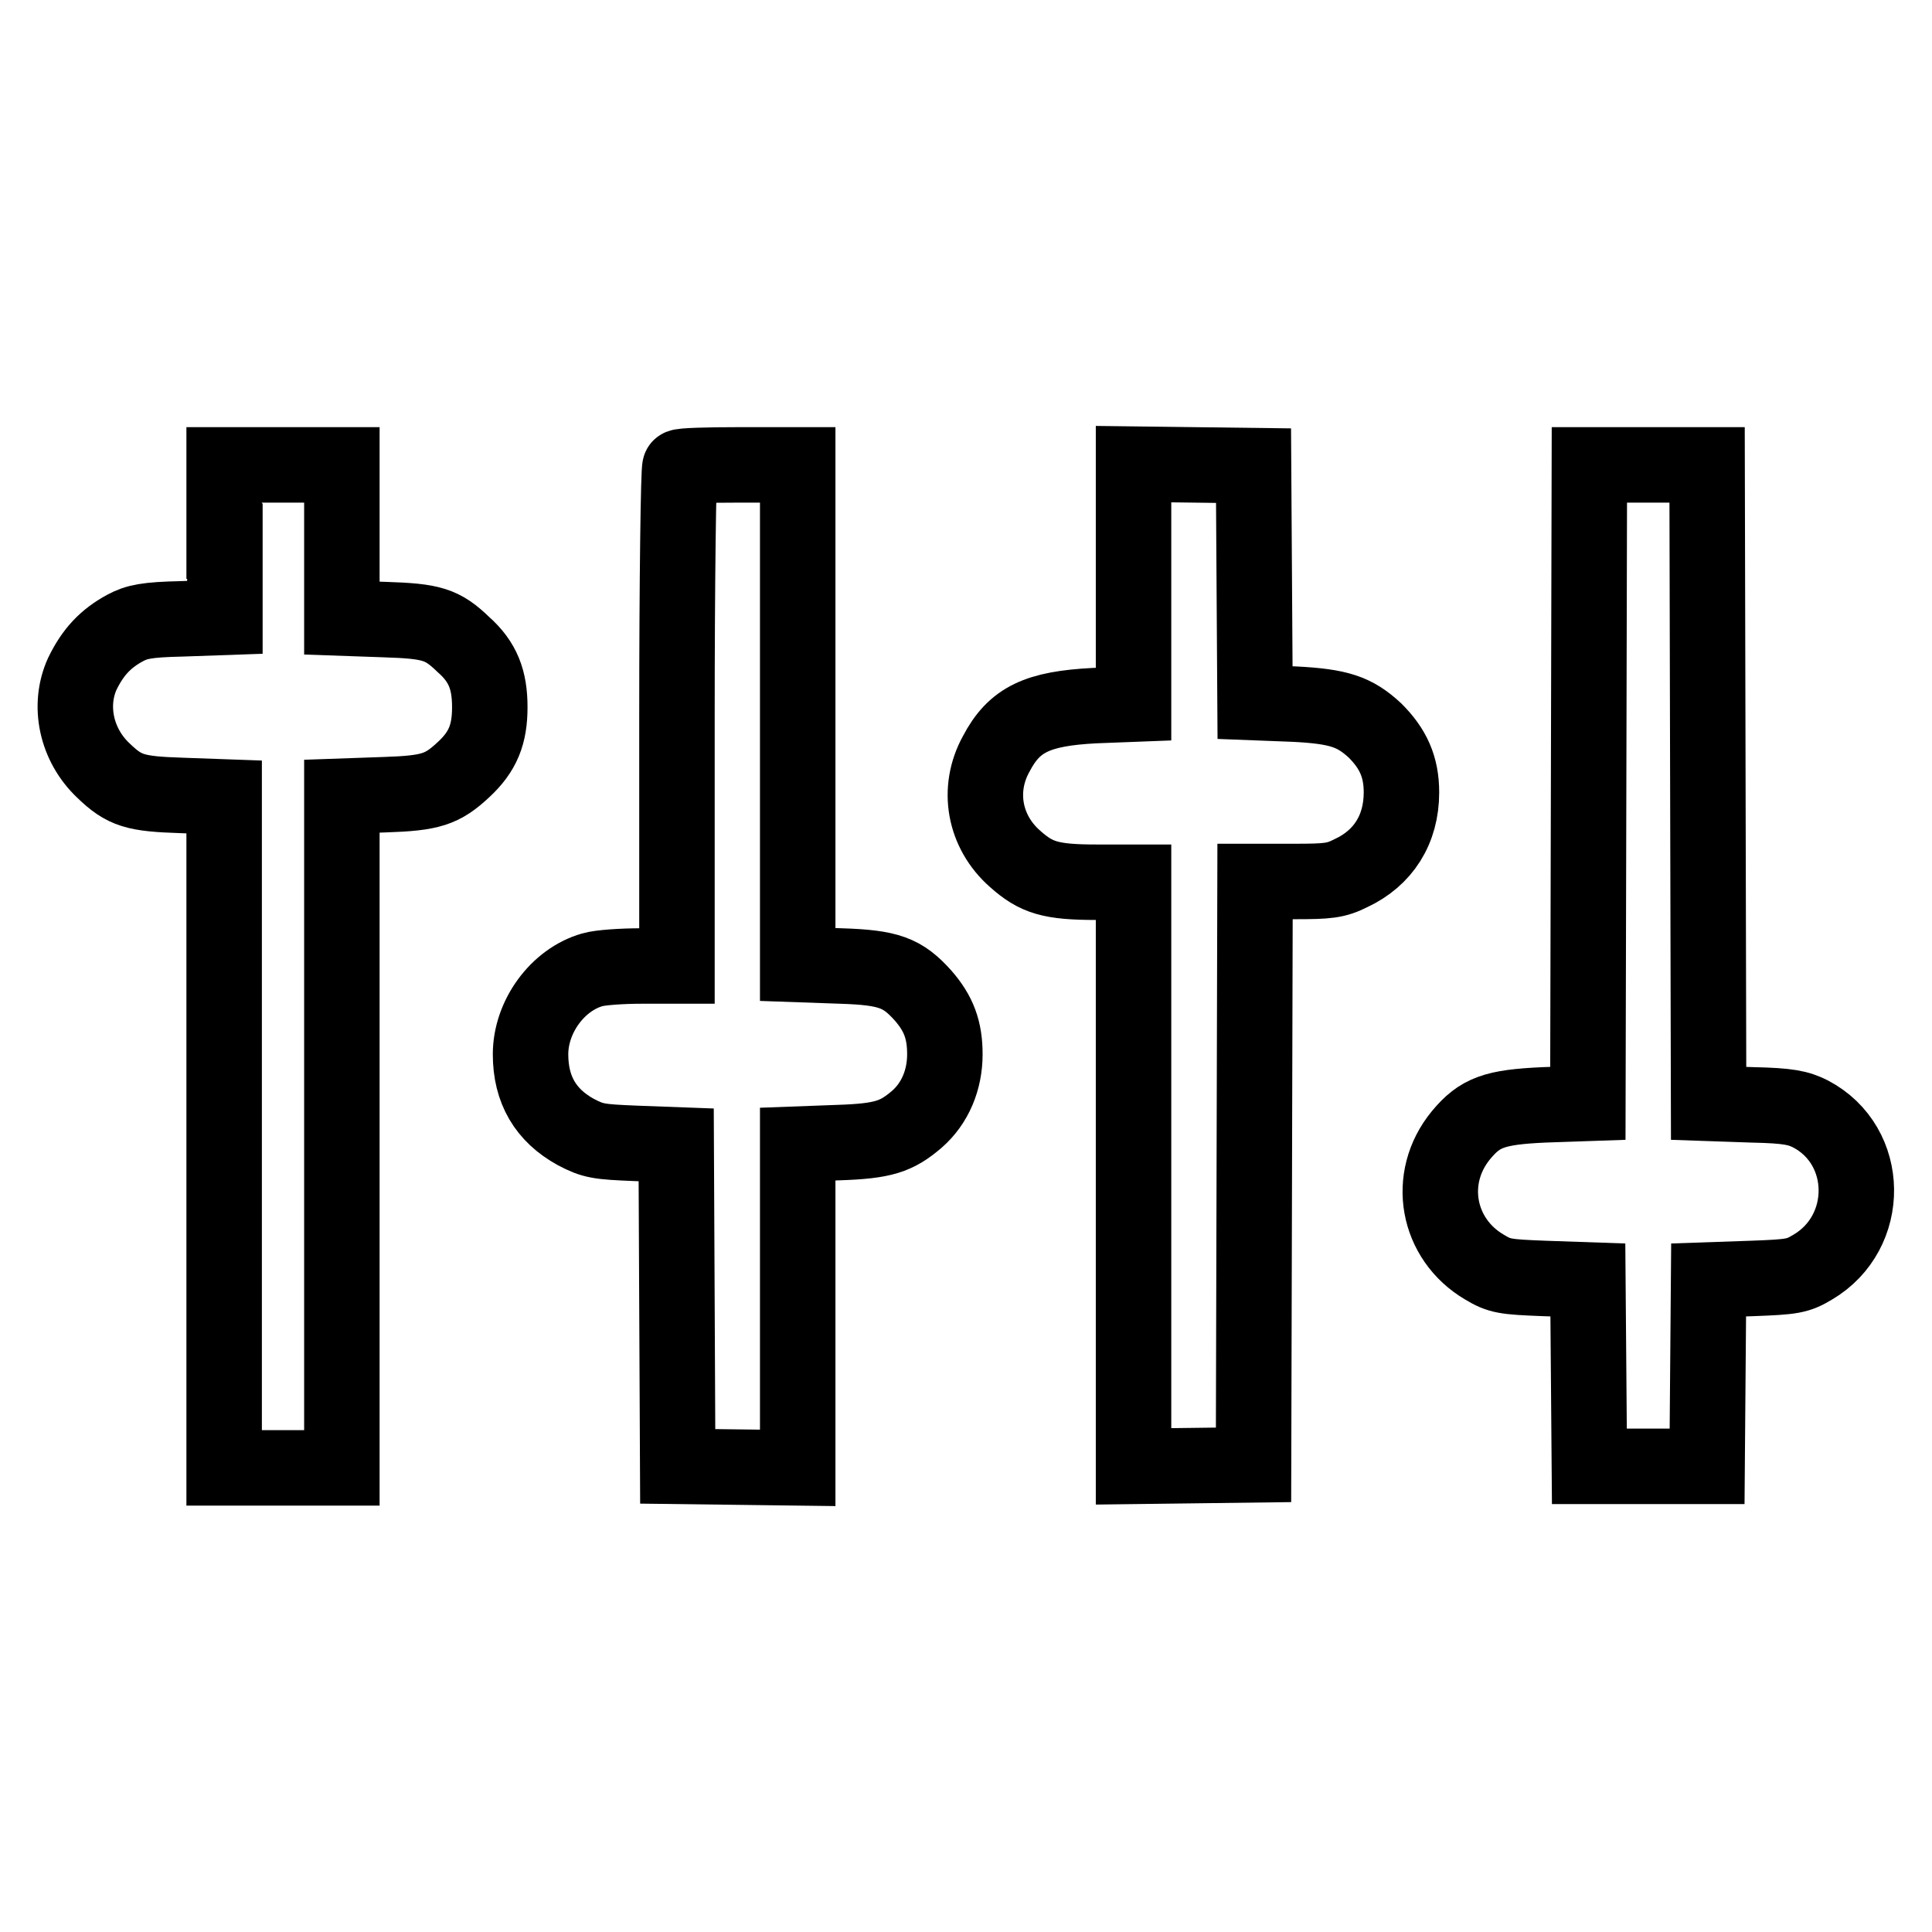
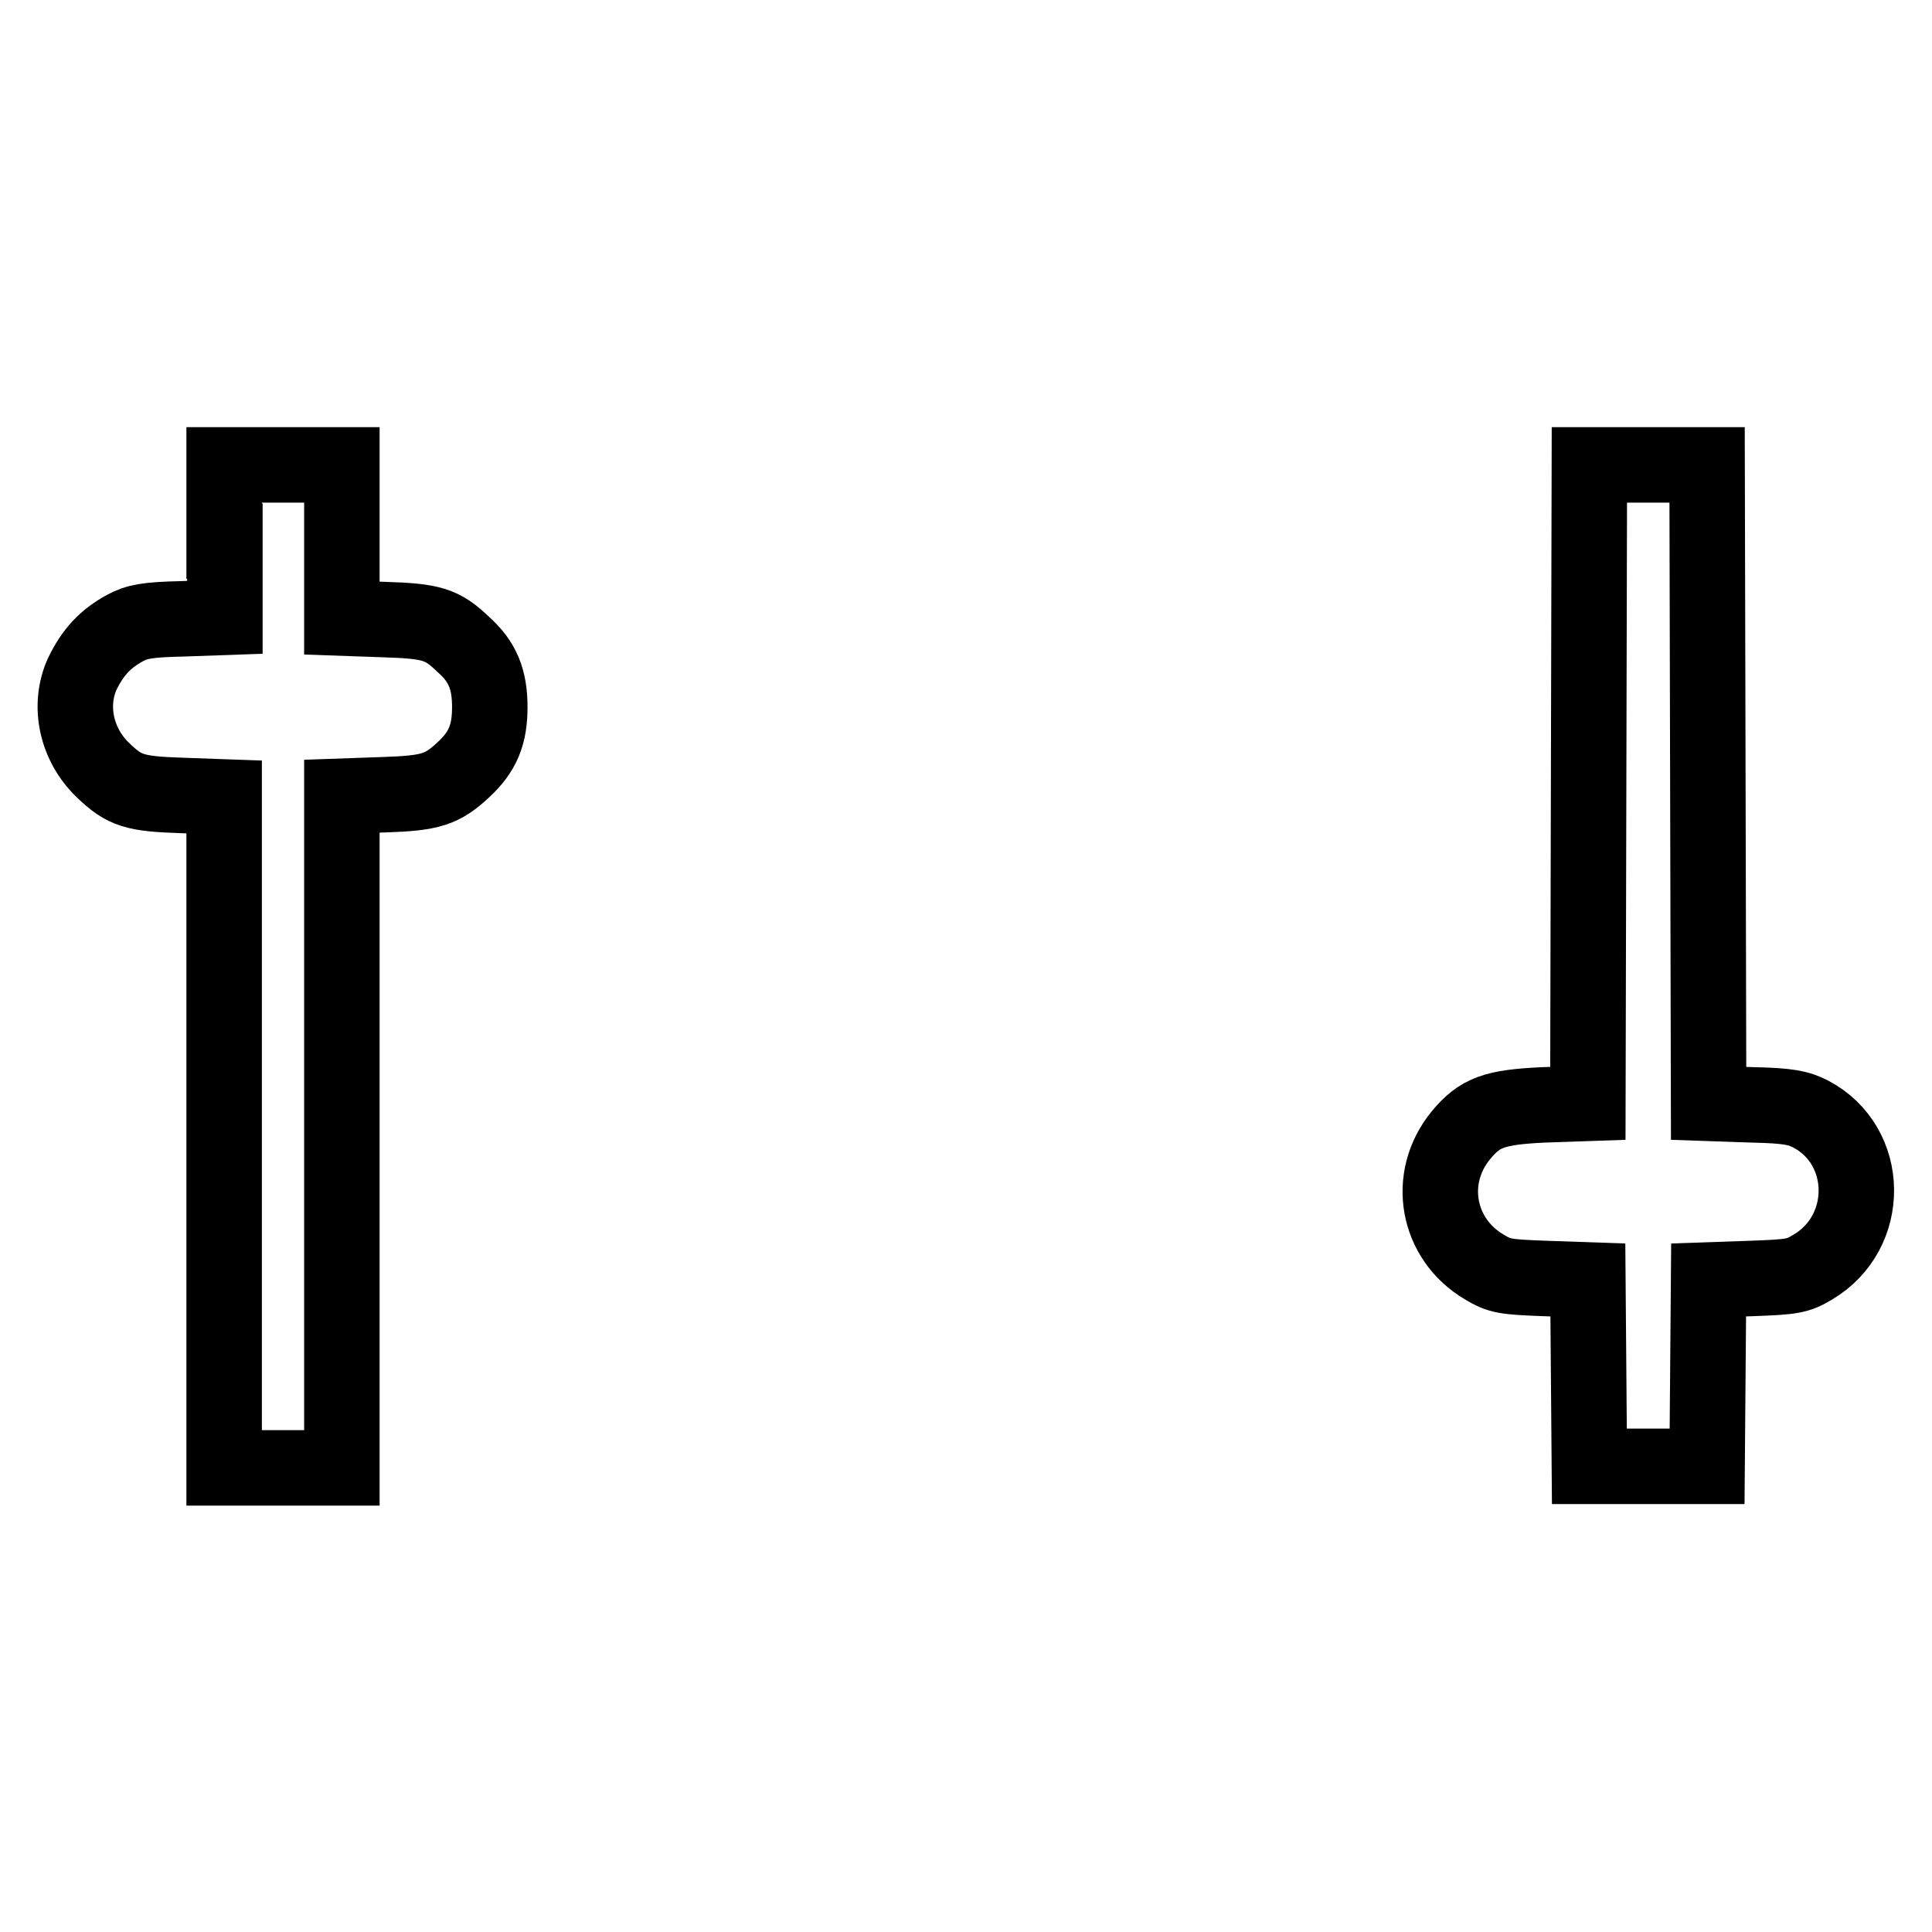
<svg xmlns="http://www.w3.org/2000/svg" version="1.1" x="0px" y="0px" viewBox="0 0 256 256" enable-background="new 0 0 256 256" xml:space="preserve">
  <g>
    <g>
      <g>
        <path stroke-width="10" fill-opacity="0" stroke="#000000" d="M29.8,71.7v10.1L24.1,82c-4.7,0.1-6,0.4-7.5,1.2c-2.6,1.4-4.3,3.2-5.7,6.1c-1.9,4.2-0.8,9.4,2.8,12.8c2.8,2.7,4.2,3.1,10.4,3.3l5.6,0.2V150v44.5h7.8h7.8V150v-44.5l5.7-0.2c6.1-0.2,7.6-0.7,10.4-3.3c2.6-2.4,3.5-4.7,3.5-8.3s-0.9-6-3.5-8.3c-2.8-2.7-4.2-3.1-10.4-3.3l-5.7-0.2V71.7V61.6h-7.8h-7.8V71.7z" />
-         <path stroke-width="10" fill-opacity="0" stroke="#000000" d="M90.1,61.9C89.9,62,89.7,77,89.7,95.1V128H85c-2.6,0-5.5,0.2-6.5,0.5c-4.6,1.3-8.2,6.2-8.2,11.2c0,4.7,2,8.1,6,10.3c2.3,1.2,3,1.3,7.9,1.5l5.4,0.2l0.1,21.3l0.1,21.3l8,0.1l7.9,0.1V173v-21.4l5.4-0.2c6-0.2,7.7-0.8,10.4-3.1c2.4-2.1,3.7-5.2,3.7-8.6c0-3.2-0.8-5.4-2.9-7.8c-2.7-3-4.5-3.7-10.9-3.9l-5.7-0.2V94.7V61.6h-7.8C93.8,61.6,90.2,61.7,90.1,61.9z" />
-         <path stroke-width="10" fill-opacity="0" stroke="#000000" d="M150.2,77.4v15.9l-5.2,0.2c-7.5,0.4-10.6,1.8-13,6.4c-2.6,4.7-1.6,10.3,2.5,13.9c2.8,2.5,4.7,3.1,10.8,3.1h4.9v38.7v38.7l8-0.1l7.9-0.1l0.1-38.7l0.1-38.6h5.2c4.5,0,5.5-0.1,7.5-1.1c4.3-2,6.7-5.8,6.7-10.7c0-3.4-1.1-5.8-3.5-8.2c-2.7-2.5-4.8-3.2-10.7-3.5l-5.2-0.2l-0.1-15.7l-0.1-15.7l-7.9-0.1l-8-0.1V77.4z" />
        <path stroke-width="10" fill-opacity="0" stroke="#000000" d="M210.5,103.9l-0.1,42.3l-5.8,0.2c-6.6,0.3-8.5,1-11,4c-4.7,5.7-3.2,13.8,3.1,17.5c2,1.2,2.7,1.3,7.9,1.5l5.8,0.2l0.1,12.3l0.1,12.4h7.8h7.8l0.1-12.4l0.1-12.3l5.8-0.2c5.3-0.2,6-0.3,8-1.5c7.8-4.6,7.7-16.1-0.3-20.3c-1.6-0.8-2.9-1.1-7.7-1.2l-5.8-0.2l-0.1-42.3l-0.1-42.3h-7.8h-7.8L210.5,103.9z" />
      </g>
    </g>
  </g>
</svg>